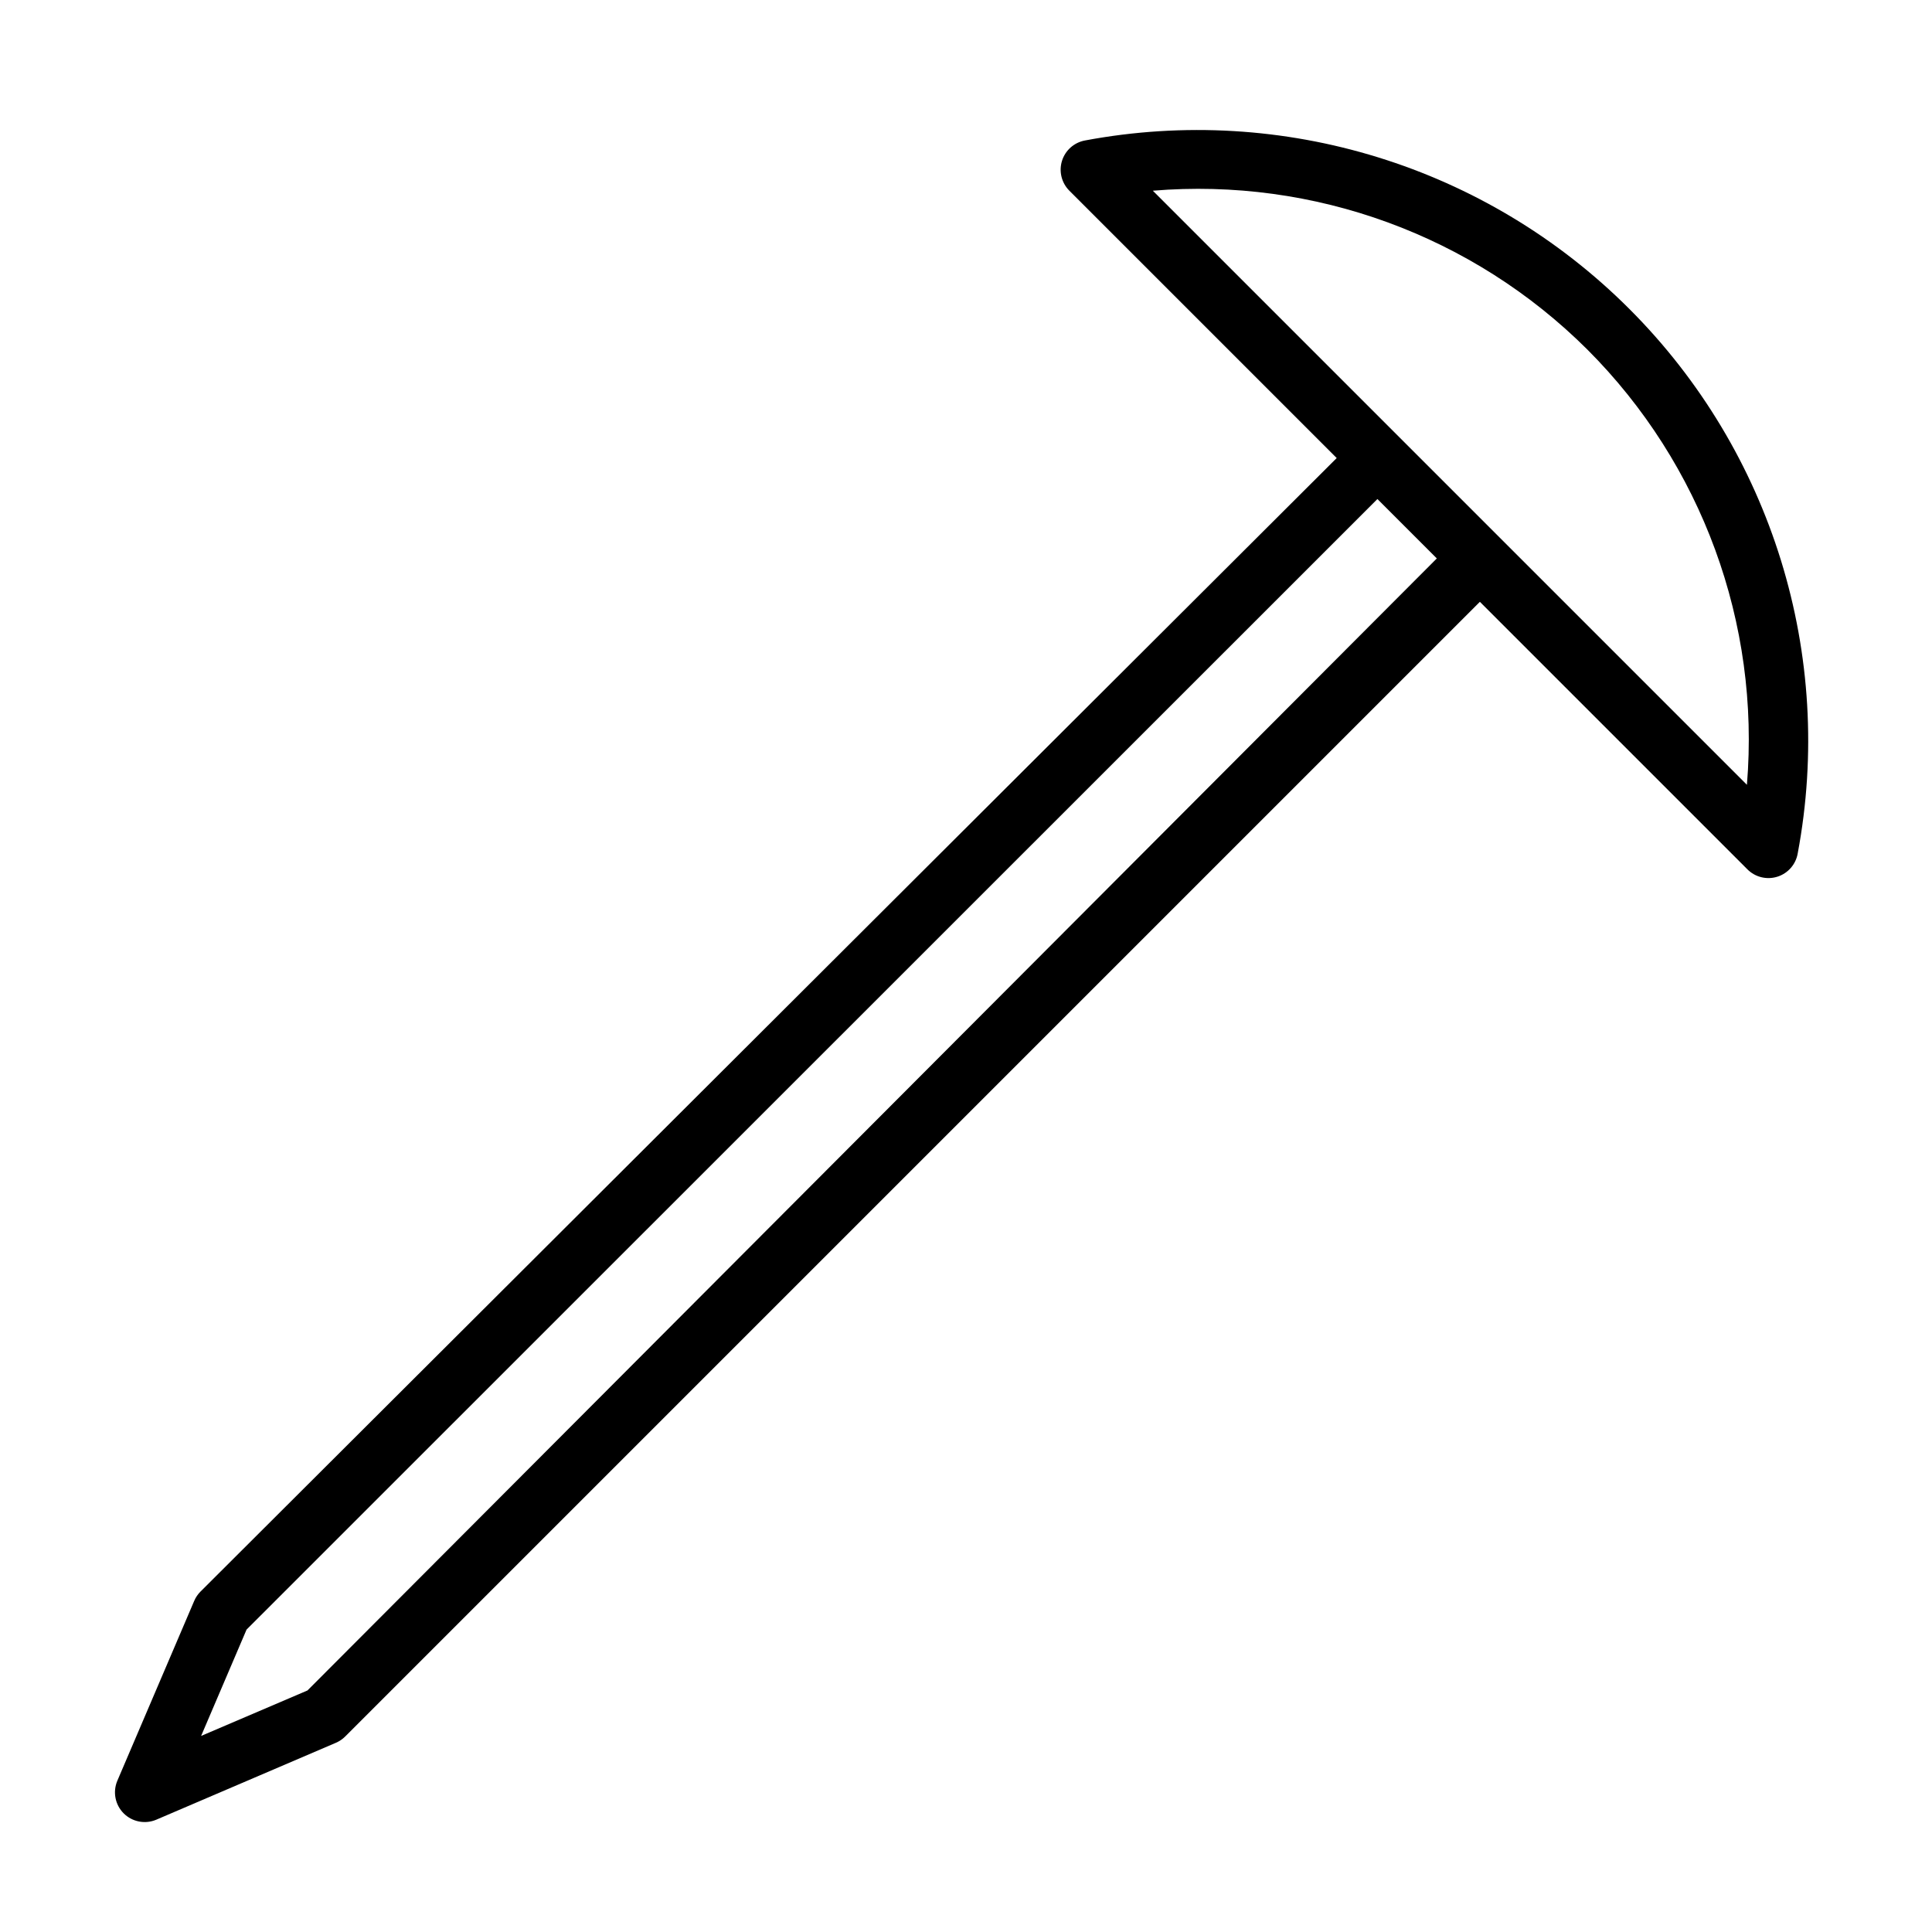
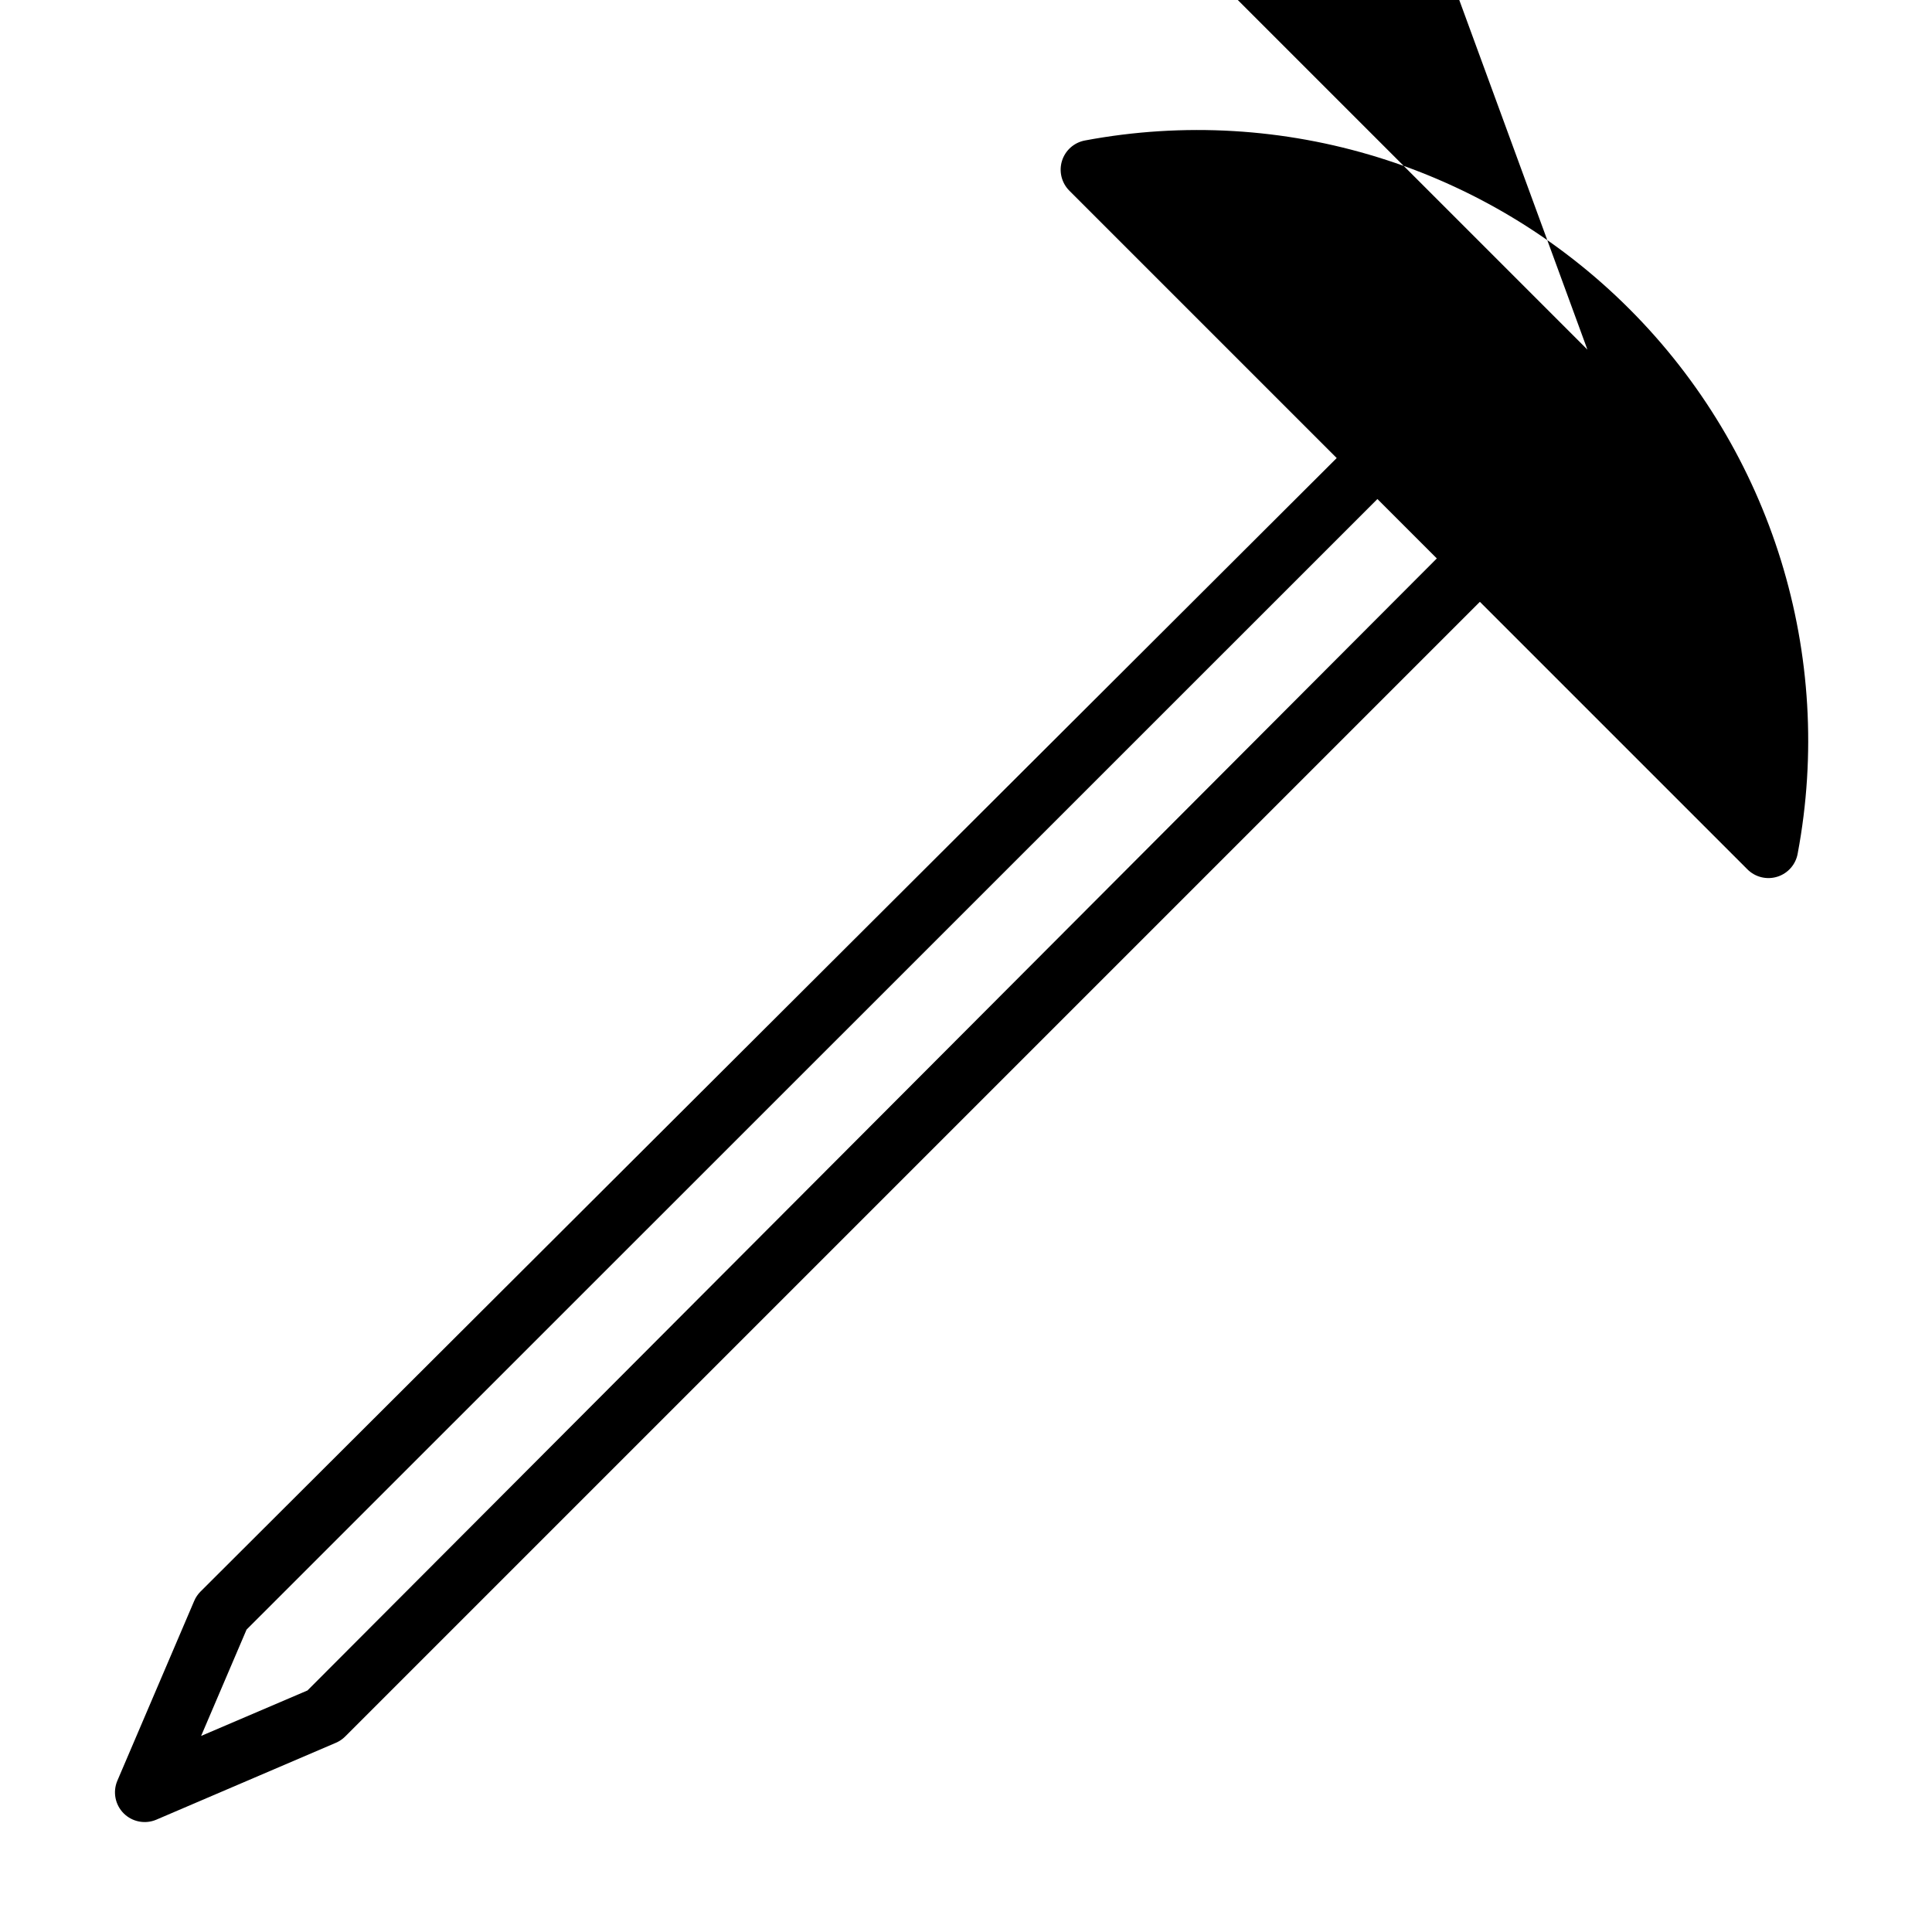
<svg xmlns="http://www.w3.org/2000/svg" fill="#000000" width="800px" height="800px" version="1.1" viewBox="144 144 512 512">
-   <path d="m233.03 605.85c0.91-0.391 1.738-0.953 2.441-1.652l300.71-300.71 70.848 70.848c2.07 2.113 5.148 2.887 7.969 2.008 2.824-0.879 4.914-3.266 5.414-6.18 9.859-52.52-6.84-106.52-44.625-144.3-37.785-37.785-91.785-54.484-144.3-44.629-2.867 0.547-5.199 2.629-6.055 5.418-0.859 2.789-0.105 5.824 1.961 7.887l70.848 70.848-301.11 300.4c-0.699 0.699-1.262 1.527-1.652 2.438l-20.391 47.707c-1.242 2.949-0.578 6.359 1.688 8.625 2.266 2.262 5.676 2.93 8.625 1.688zm331.65-369.2c30.352 30.367 45.812 72.543 42.273 115.33l-157.44-157.44c42.711-3.543 84.82 11.855 115.17 42.113zm-355.34 339.21 299.69-299.61 15.742 15.742-299.29 300-28.184 12.047z" />
+   <path d="m233.03 605.85c0.91-0.391 1.738-0.953 2.441-1.652l300.71-300.71 70.848 70.848c2.07 2.113 5.148 2.887 7.969 2.008 2.824-0.879 4.914-3.266 5.414-6.18 9.859-52.52-6.84-106.52-44.625-144.3-37.785-37.785-91.785-54.484-144.3-44.629-2.867 0.547-5.199 2.629-6.055 5.418-0.859 2.789-0.105 5.824 1.961 7.887l70.848 70.848-301.11 300.4c-0.699 0.699-1.262 1.527-1.652 2.438l-20.391 47.707c-1.242 2.949-0.578 6.359 1.688 8.625 2.266 2.262 5.676 2.93 8.625 1.688zm331.65-369.2l-157.44-157.44c42.711-3.543 84.82 11.855 115.17 42.113zm-355.34 339.21 299.69-299.61 15.742 15.742-299.29 300-28.184 12.047z" />
</svg>